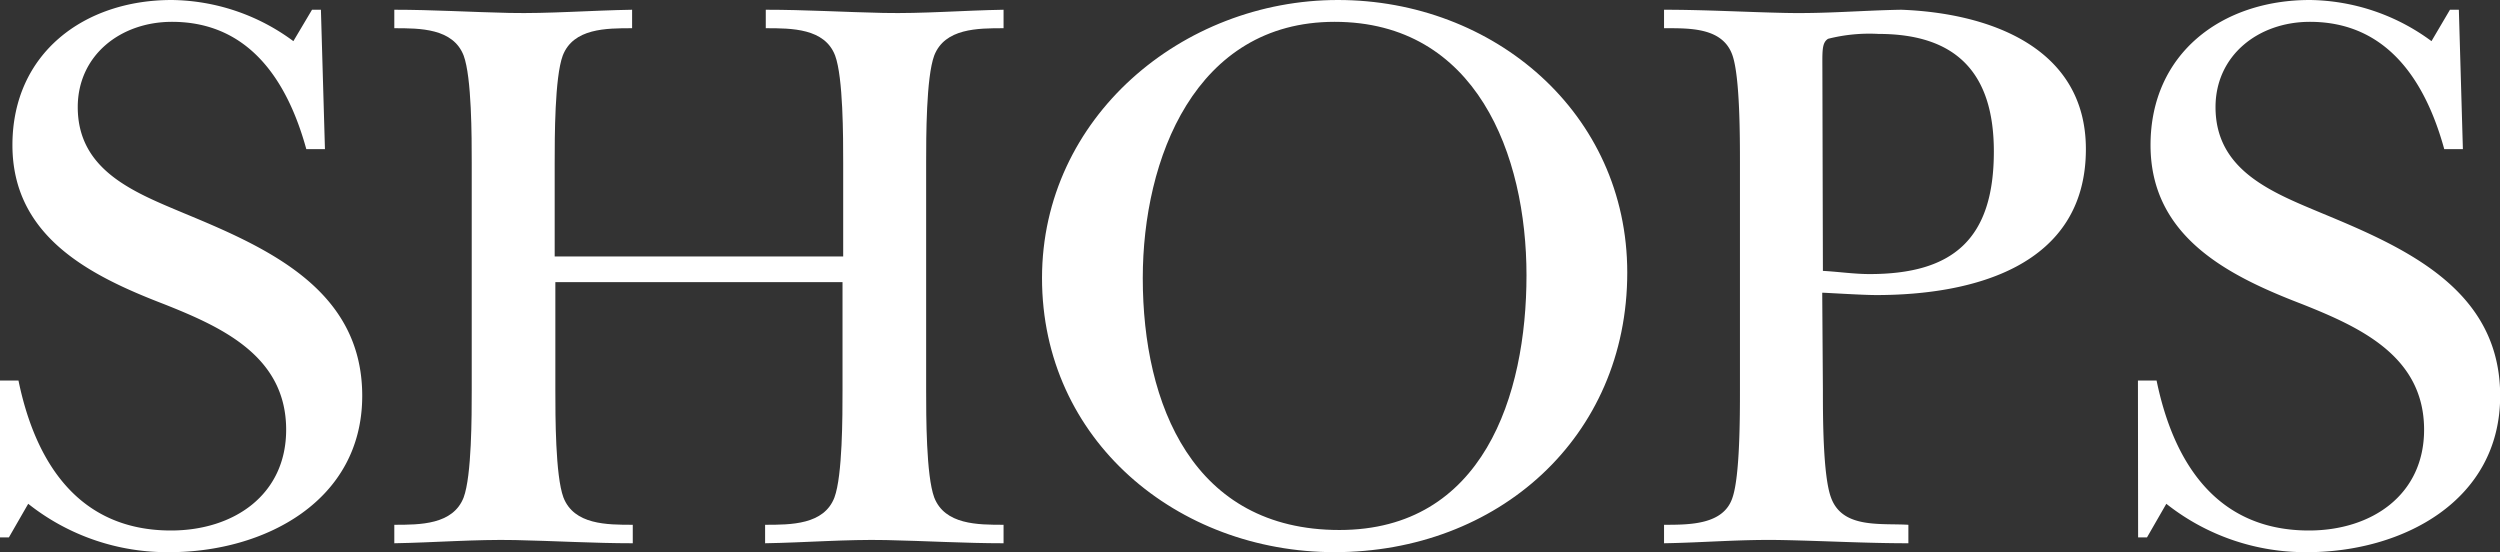
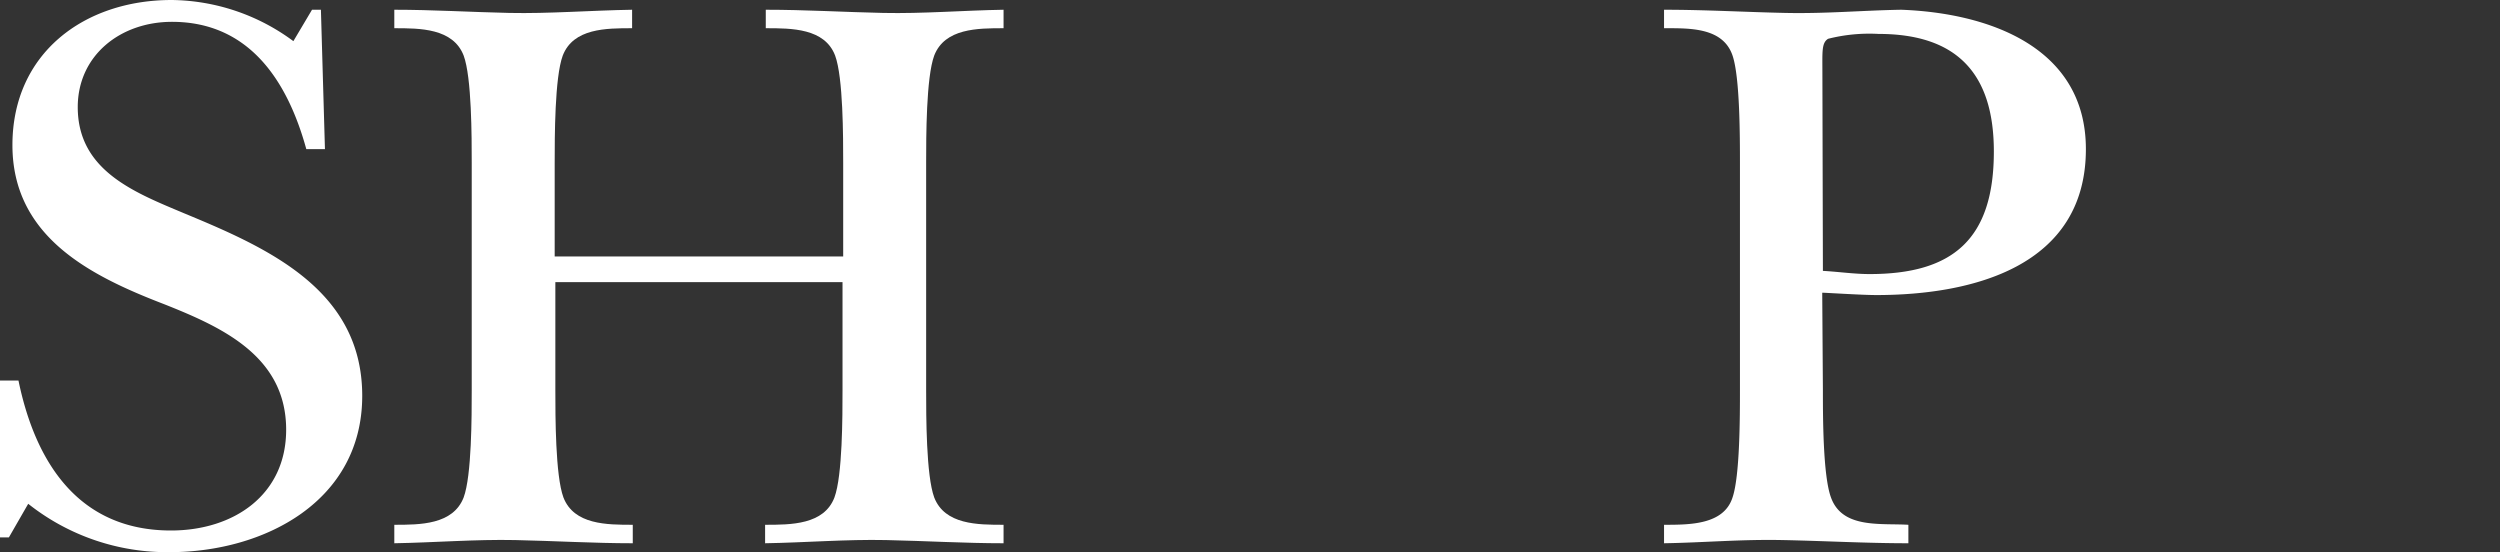
<svg xmlns="http://www.w3.org/2000/svg" viewBox="0 0 148.87 32.88">
  <rect x="0" y="0" width="148.87" height="32.88" fill="#333333" stroke="none" />
  <g fill="#fff">
    <path d="m0 22.66h1.1c1 4.85 3.56 8.93 9.08 8.93 3.74 0 6.86-2.12 6.86-6 0-4.37-3.79-6.1-7.3-7.49-4.36-1.68-9-4-9-9.46s4.26-8.64 9.48-8.64a12.38 12.38 0 0 1 7.25 2.45l1.11-1.87h.53l.24 8.3h-1.11c-1.1-4-3.36-7.58-8-7.58-3.07 0-5.61 2-5.61 5.08 0 3.8 3.41 5.09 6.38 6.34 5 2.07 10.56 4.56 10.56 10.85s-5.85 9.31-11.47 9.31a13.31 13.31 0 0 1 -8.42-2.88l-1.15 2h-.53z" />
    <path d="m33.07 23.23c0 1.54 0 5.09.48 6.39.63 1.63 2.59 1.63 4.13 1.63v1.1c-2.3 0-4.66-.14-7-.19s-4.85.15-7.2.19v-1.1c1.53 0 3.5 0 4.13-1.63.48-1.3.48-4.85.48-6.39v-13.53c0-1.54 0-5.09-.48-6.39-.63-1.63-2.6-1.63-4.13-1.63v-1.1c2.26 0 4.56.14 6.86.19s4.85-.15 7.3-.19v1.1c-1.54 0-3.5 0-4.13 1.63-.48 1.3-.48 4.85-.48 6.39v5.57h17.18v-5.57c0-1.54 0-5.09-.48-6.39-.62-1.63-2.59-1.63-4.13-1.63v-1.1c2.35 0 4.66.14 7 .19s4.76-.15 7.16-.19v1.1c-1.53 0-3.5 0-4.13 1.63-.48 1.3-.48 4.85-.48 6.39v13.53c0 1.54 0 5.09.48 6.39.63 1.63 2.6 1.63 4.13 1.63v1.1c-2.3 0-4.65-.14-7-.19s-4.8.15-7.2.19v-1.1c1.54 0 3.51 0 4.13-1.63.48-1.3.48-4.85.48-6.39v-6.43h-17.1z" />
-     <path d="m62.05 16.56c0-9.56 8.35-16.56 17.62-16.56s17.23 6.72 17.23 16.23c0 9.84-7.73 16.65-17.43 16.65-9.36 0-17.42-6.67-17.42-16.32zm6 0c0 7.54 3 15 11.71 15 8.55 0 11.14-8 11.14-15.17s-2.98-15.09-11.43-15.09c-8.3 0-11.42 8.16-11.42 15.26z" />
    <path d="m108.55 23.23c0 1.54 0 5.09.48 6.39.67 1.87 2.93 1.53 4.61 1.63v1.1c-2.5 0-5-.14-7.49-.19s-4.66.15-7.06.19v-1.1c1.54 0 3.56 0 4.08-1.63.44-1.3.44-4.85.44-6.39v-13.49c0-1.58 0-5.13-.44-6.43-.57-1.68-2.54-1.63-4.08-1.63v-1.1c2.45 0 4.85.14 7.25.19s4.56-.15 6.87-.19c5.18.19 11 2.2 11 8.3 0 7-6.77 8.69-12.48 8.69-.87 0-3-.14-3.22-.14zm0-7.1c.91.05 1.87.19 2.78.19 5 0 7.4-2.11 7.4-7.3 0-4.65-2.21-7-6.87-7a10 10 0 0 0 -3 .29c-.39.24-.34.76-.34 2z" />
-     <path d="m127.31 22.66h1.11c1 4.85 3.55 8.93 9.07 8.93 3.74 0 6.86-2.12 6.86-6 0-4.37-3.79-6.1-7.29-7.49-4.37-1.68-9-4-9-9.46s4.25-8.64 9.48-8.64a12.41 12.41 0 0 1 7.25 2.45l1.1-1.87h.53l.24 8.3h-1.11c-1.1-4-3.36-7.58-8-7.58-3.07 0-5.62 2-5.62 5.08 0 3.8 3.41 5.09 6.39 6.34 5 2.07 10.56 4.56 10.56 10.85s-5.86 9.31-11.48 9.31a13.33 13.33 0 0 1 -8.4-2.88l-1.15 2h-.53z" />
  </g>
</svg>